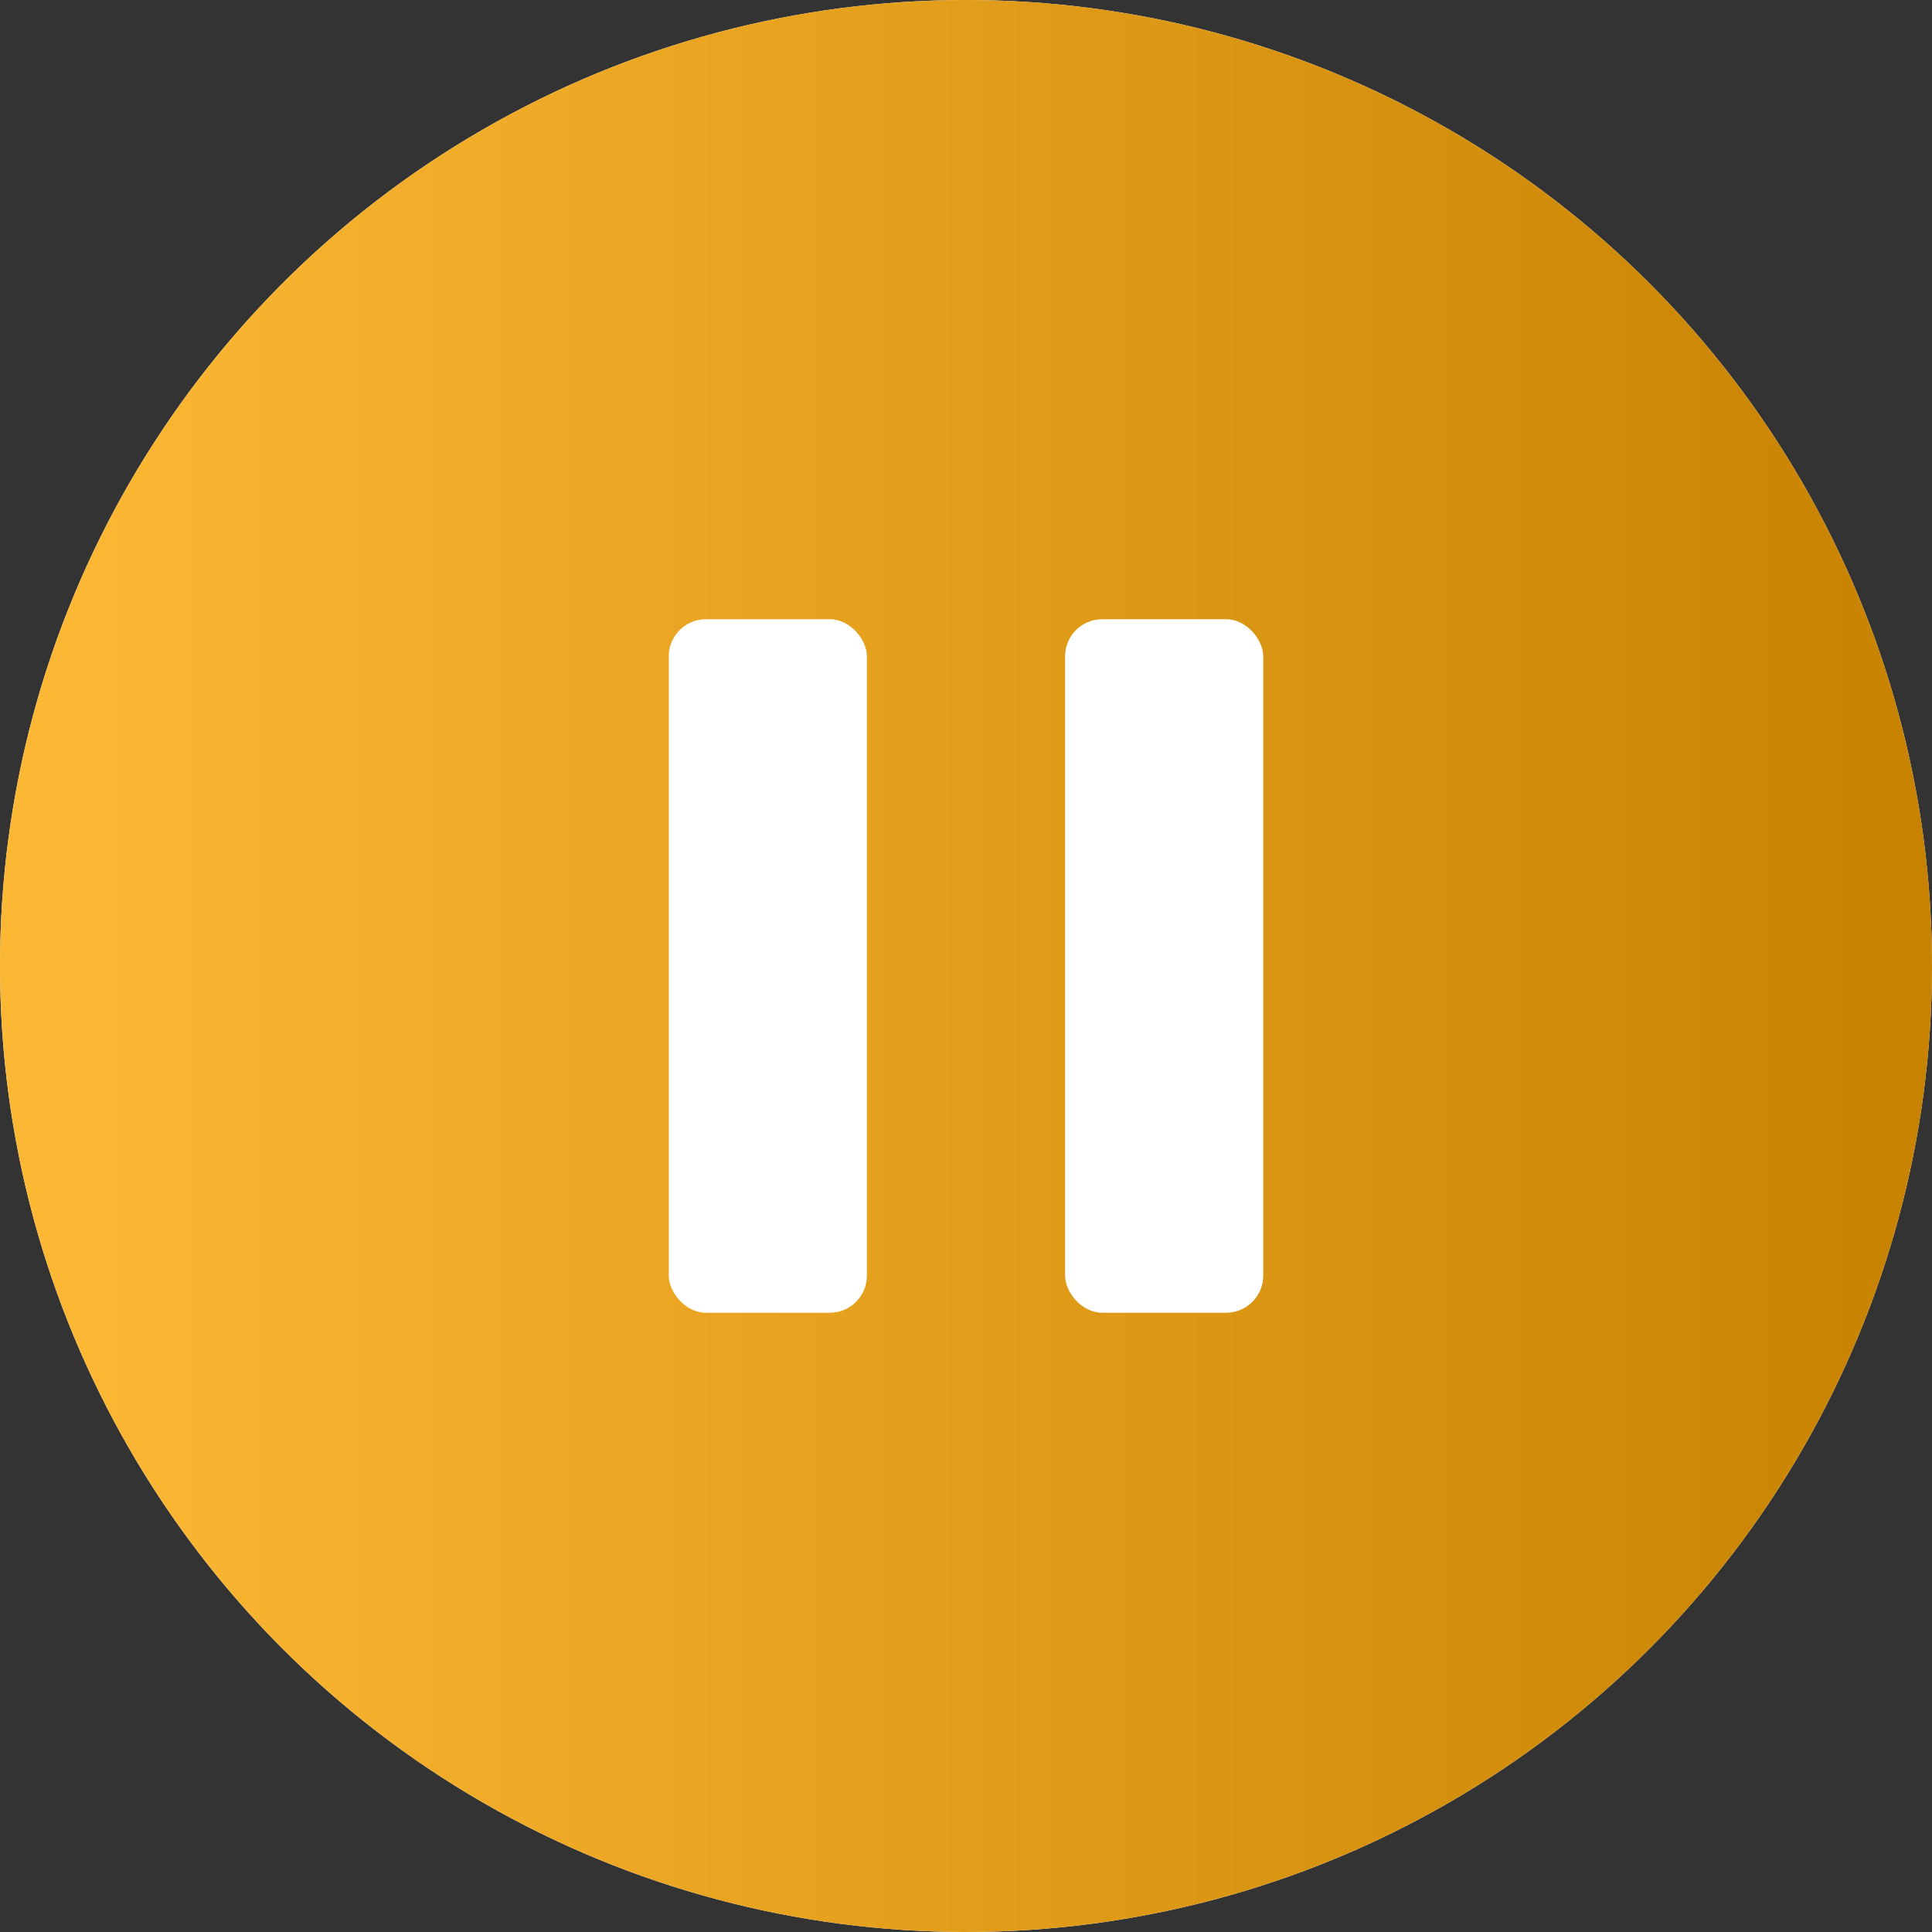
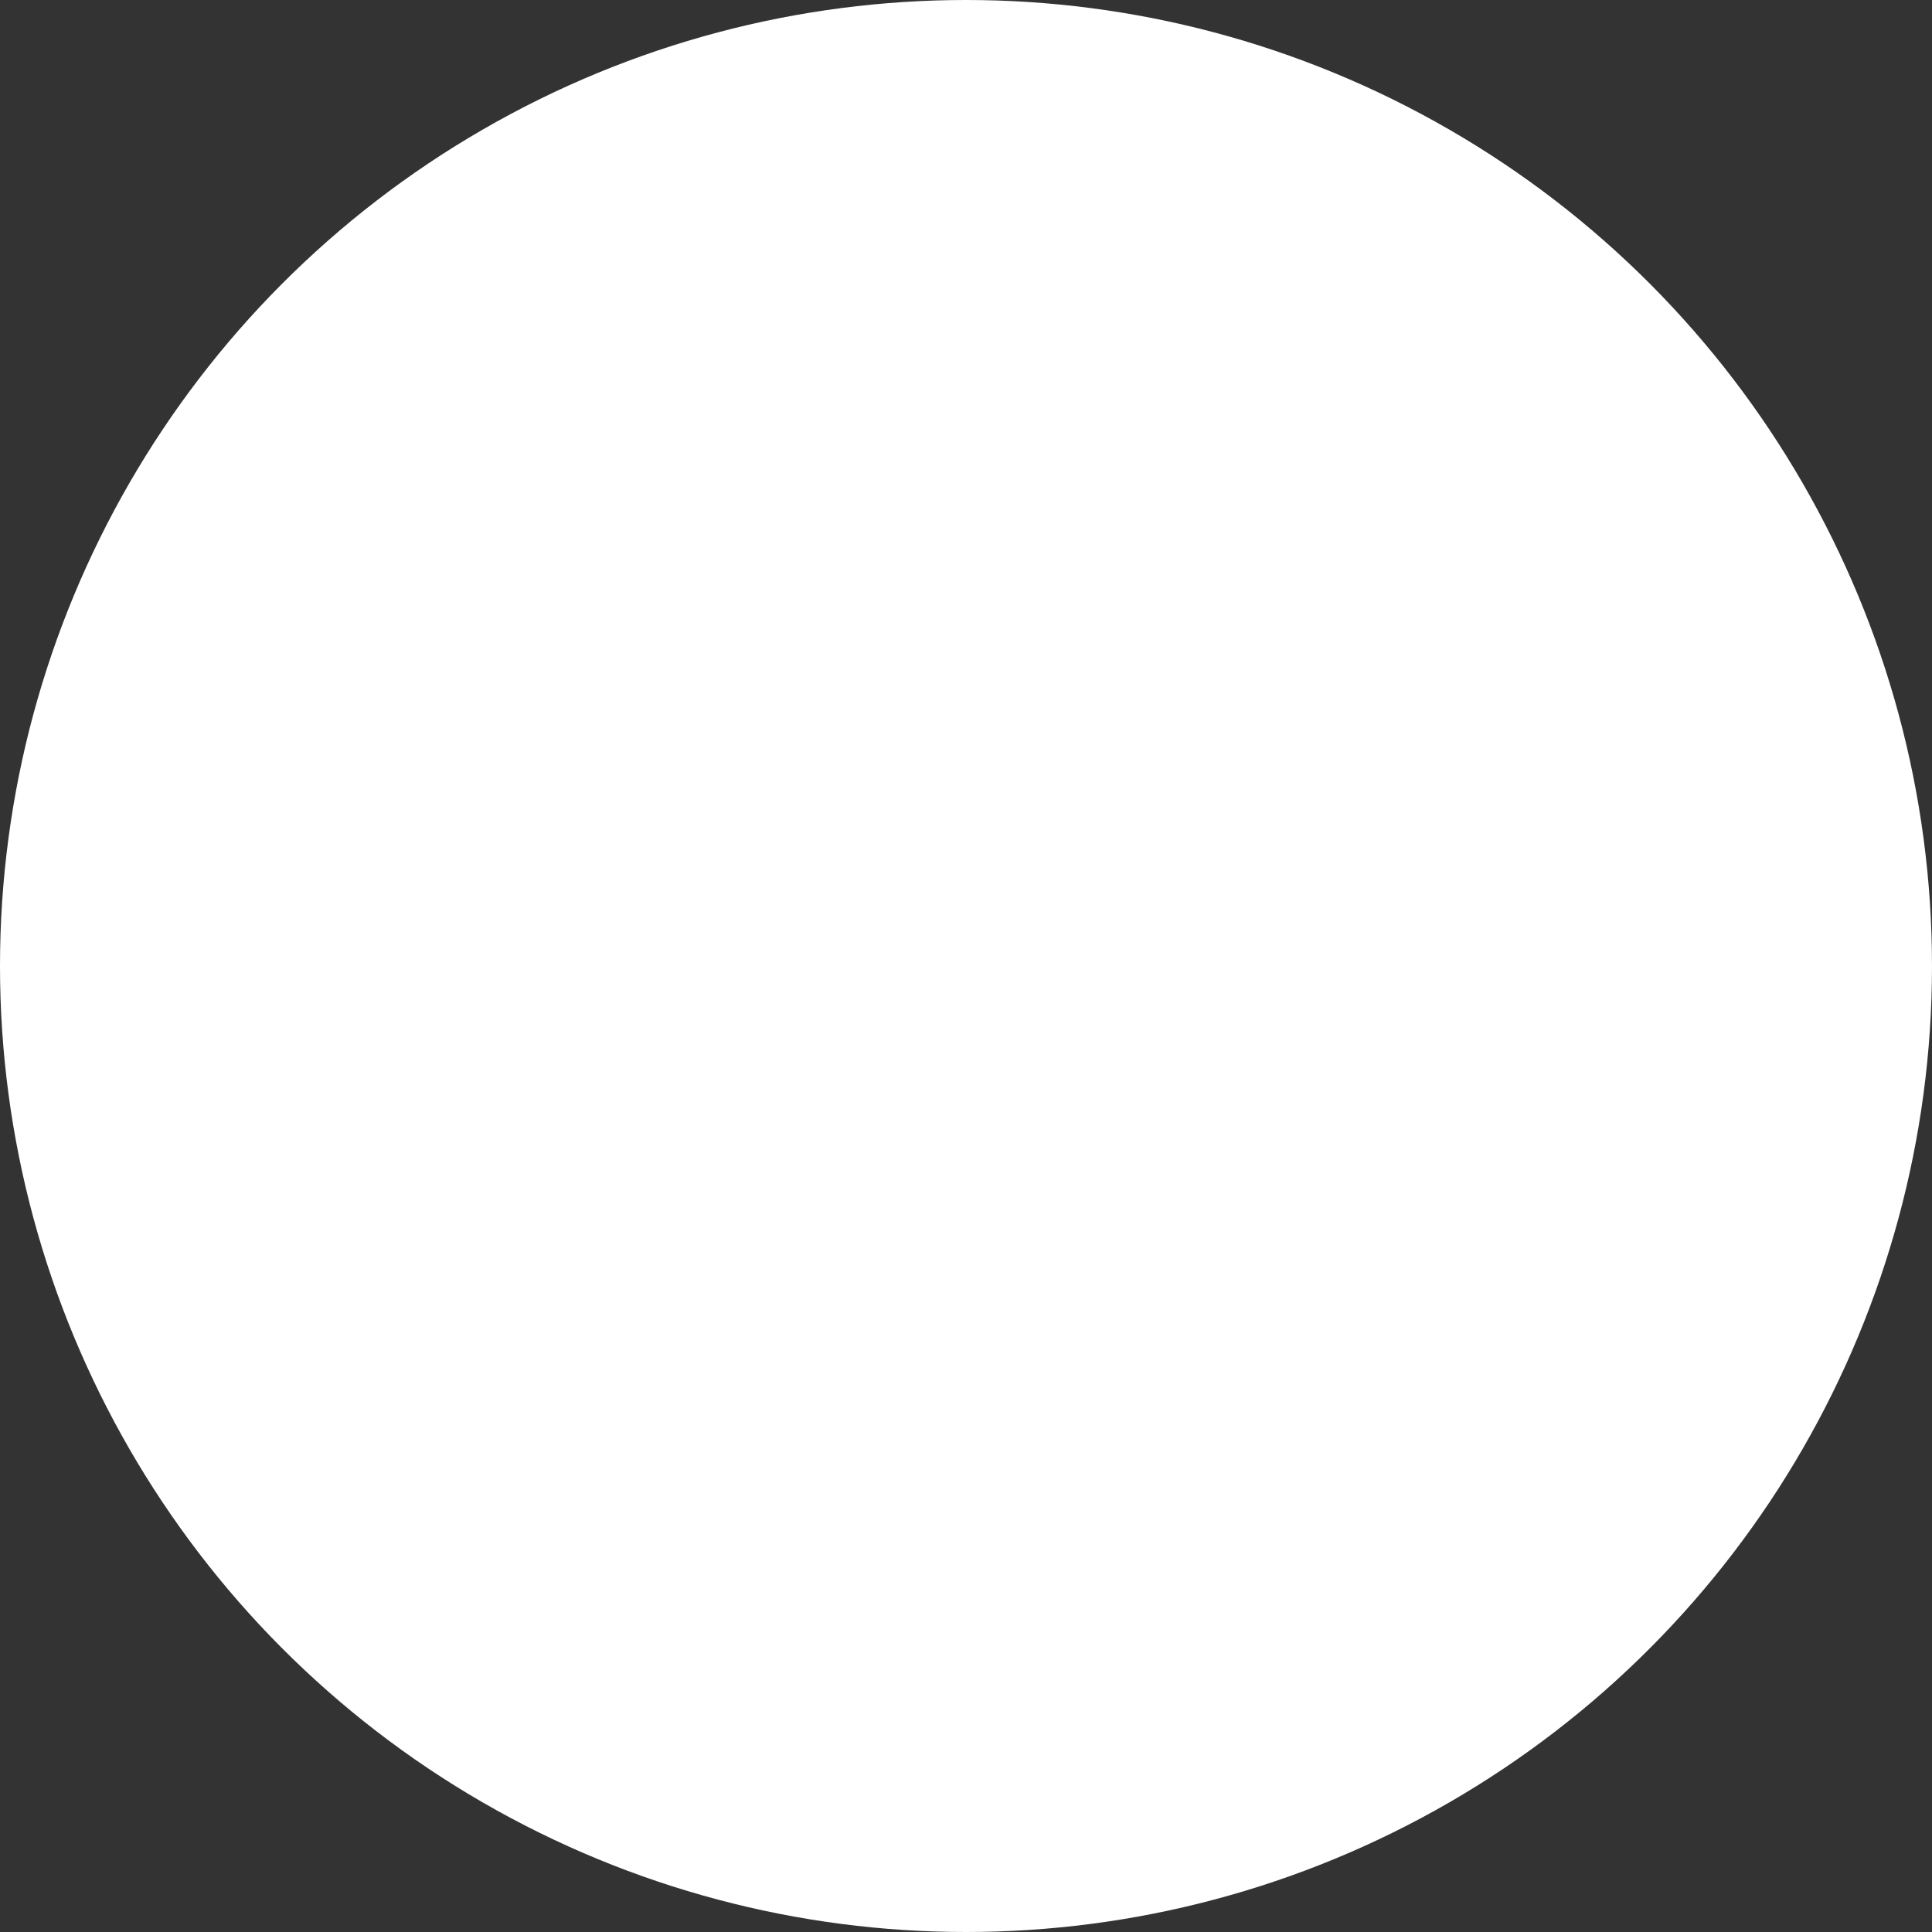
<svg xmlns="http://www.w3.org/2000/svg" width="52" height="52" viewBox="0 0 52 52" fill="none">
  <rect x="0" y="0" width="52" height="52" fill="#333333" stroke="none" />
  <circle cx="26" cy="26" r="26" fill="white" />
-   <circle cx="26" cy="26" r="26" fill="url(#paint0_linear_4887_24)" />
  <rect x="18" y="16.666" width="5.333" height="18.667" rx="1" fill="white" />
-   <rect x="28.667" y="16.666" width="5.333" height="18.667" rx="1" fill="white" />
  <defs>
    <linearGradient id="paint0_linear_4887_24" x1="1.873" y1="26" x2="52" y2="26" gradientUnits="userSpaceOnUse">
      <stop stop-color="#FCB834" />
      <stop offset="1" stop-color="#C68200" />
    </linearGradient>
  </defs>
</svg>